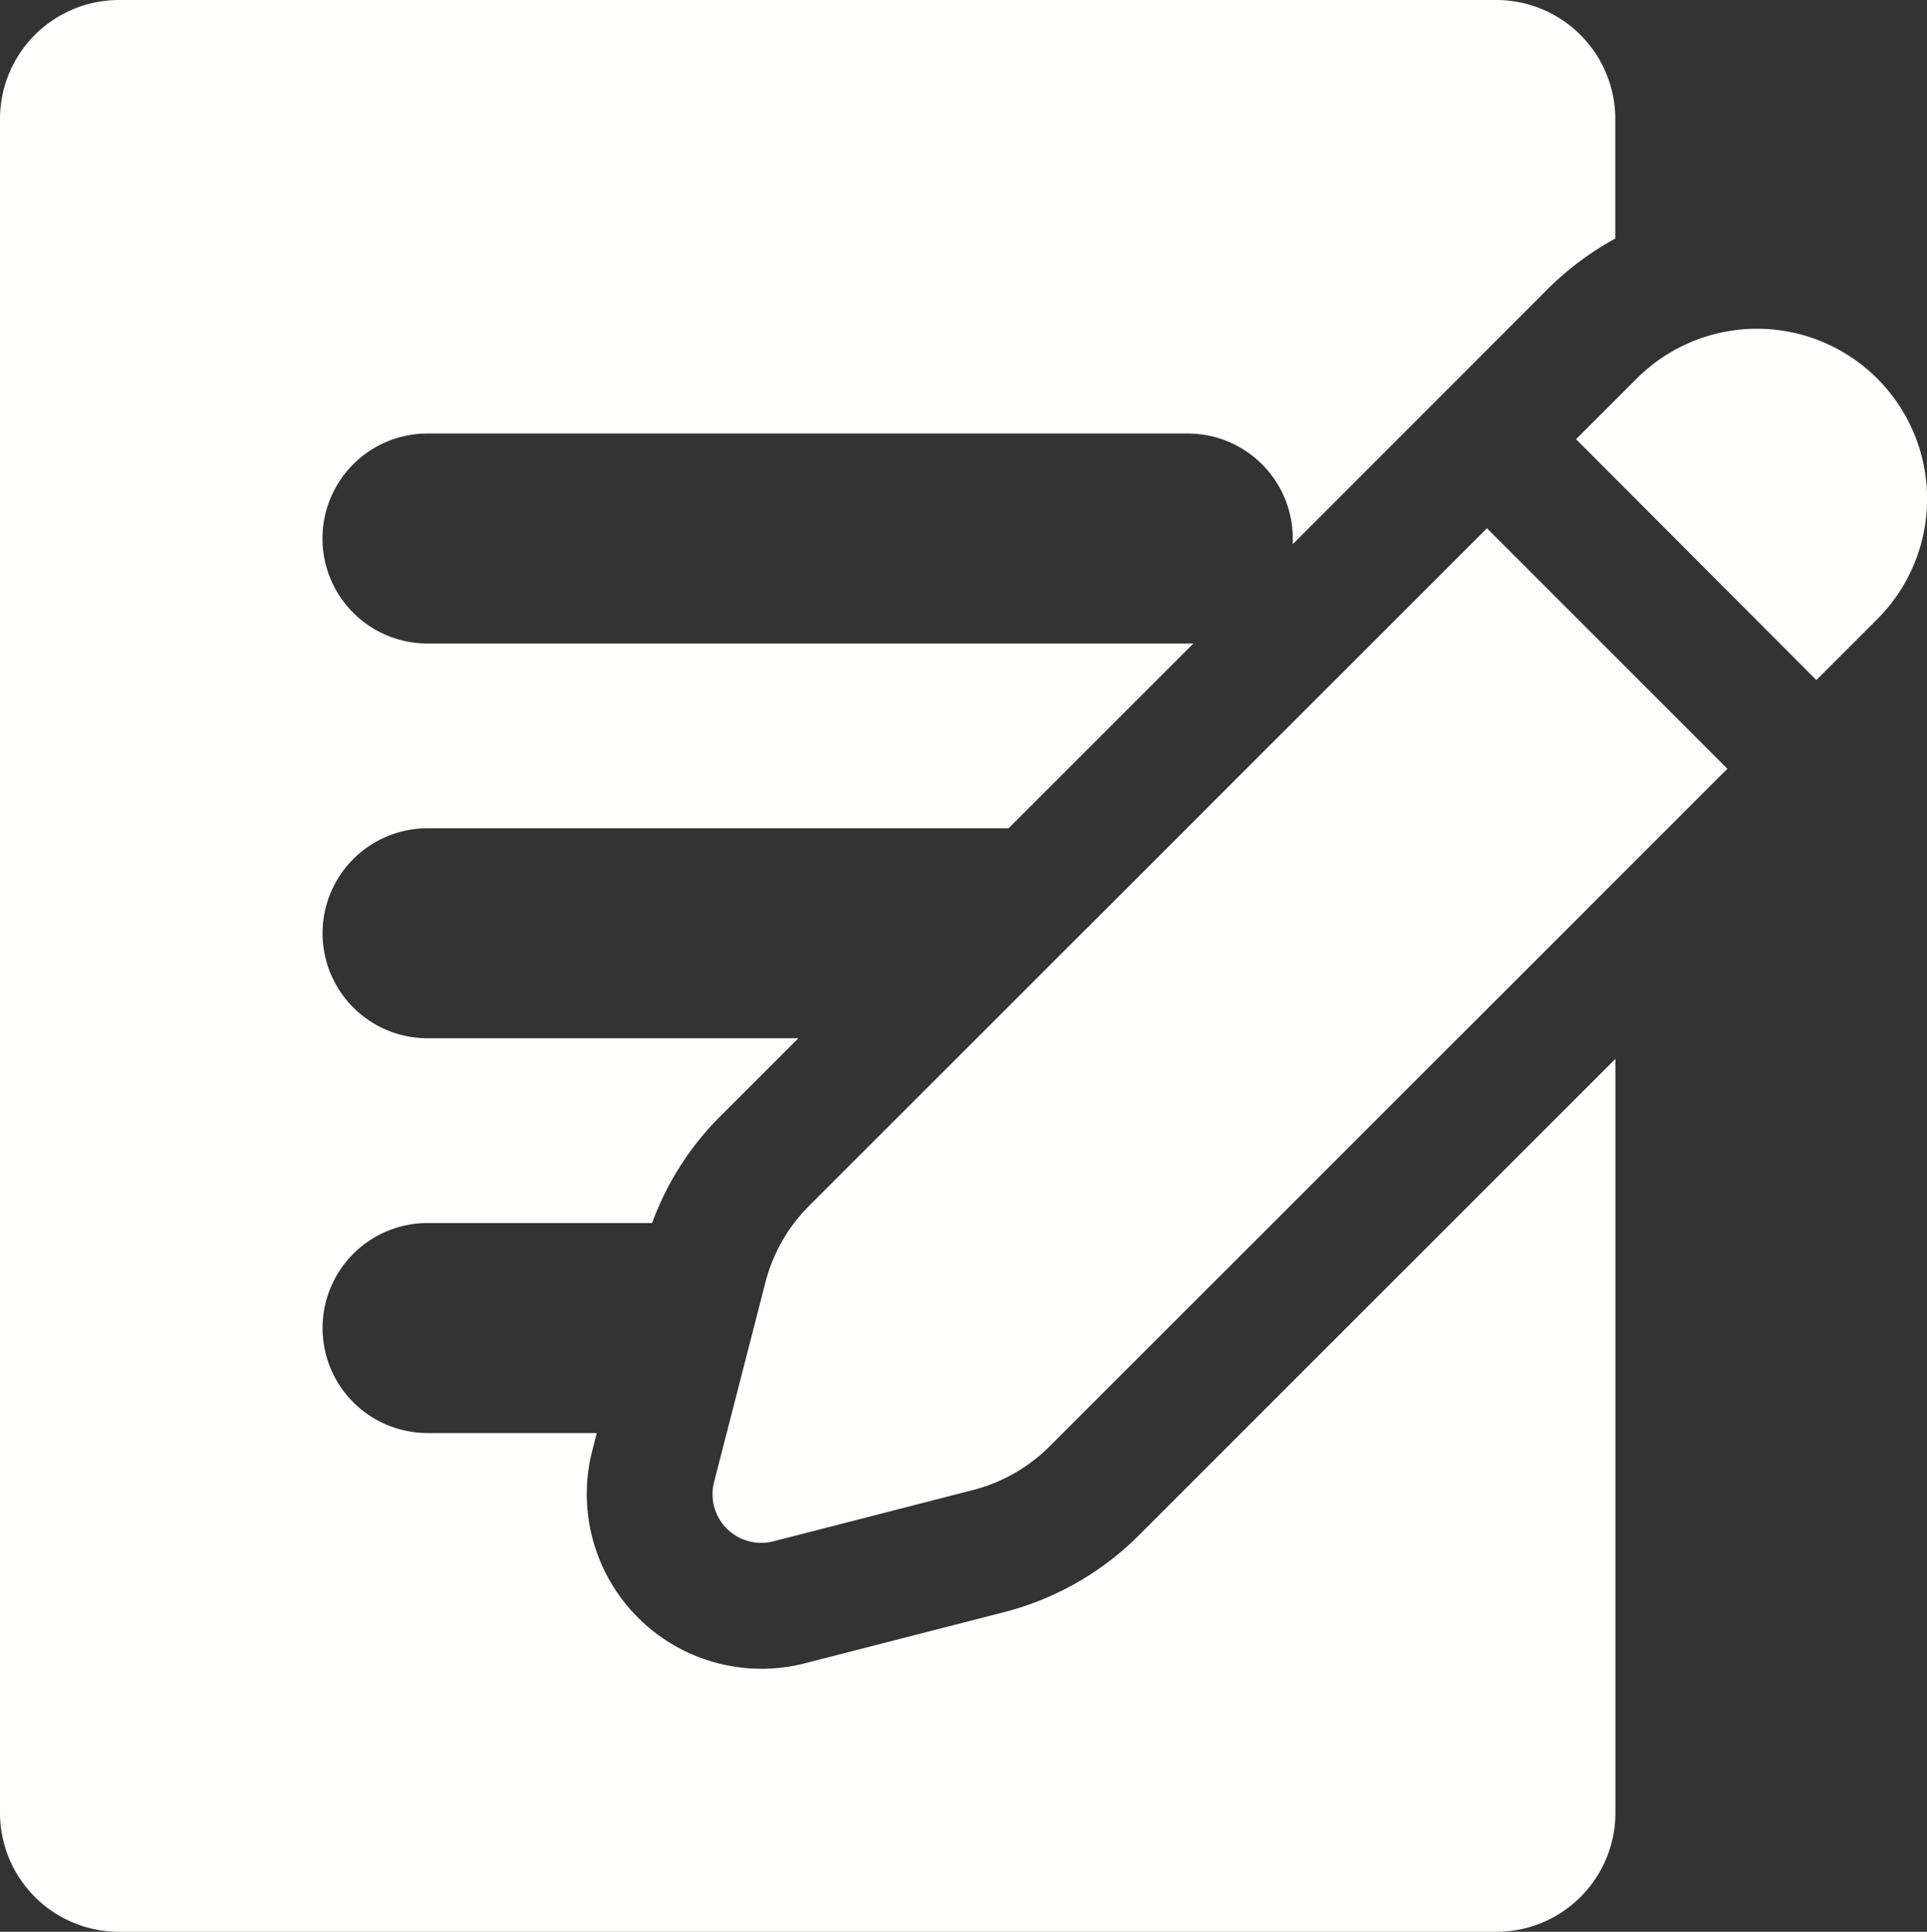
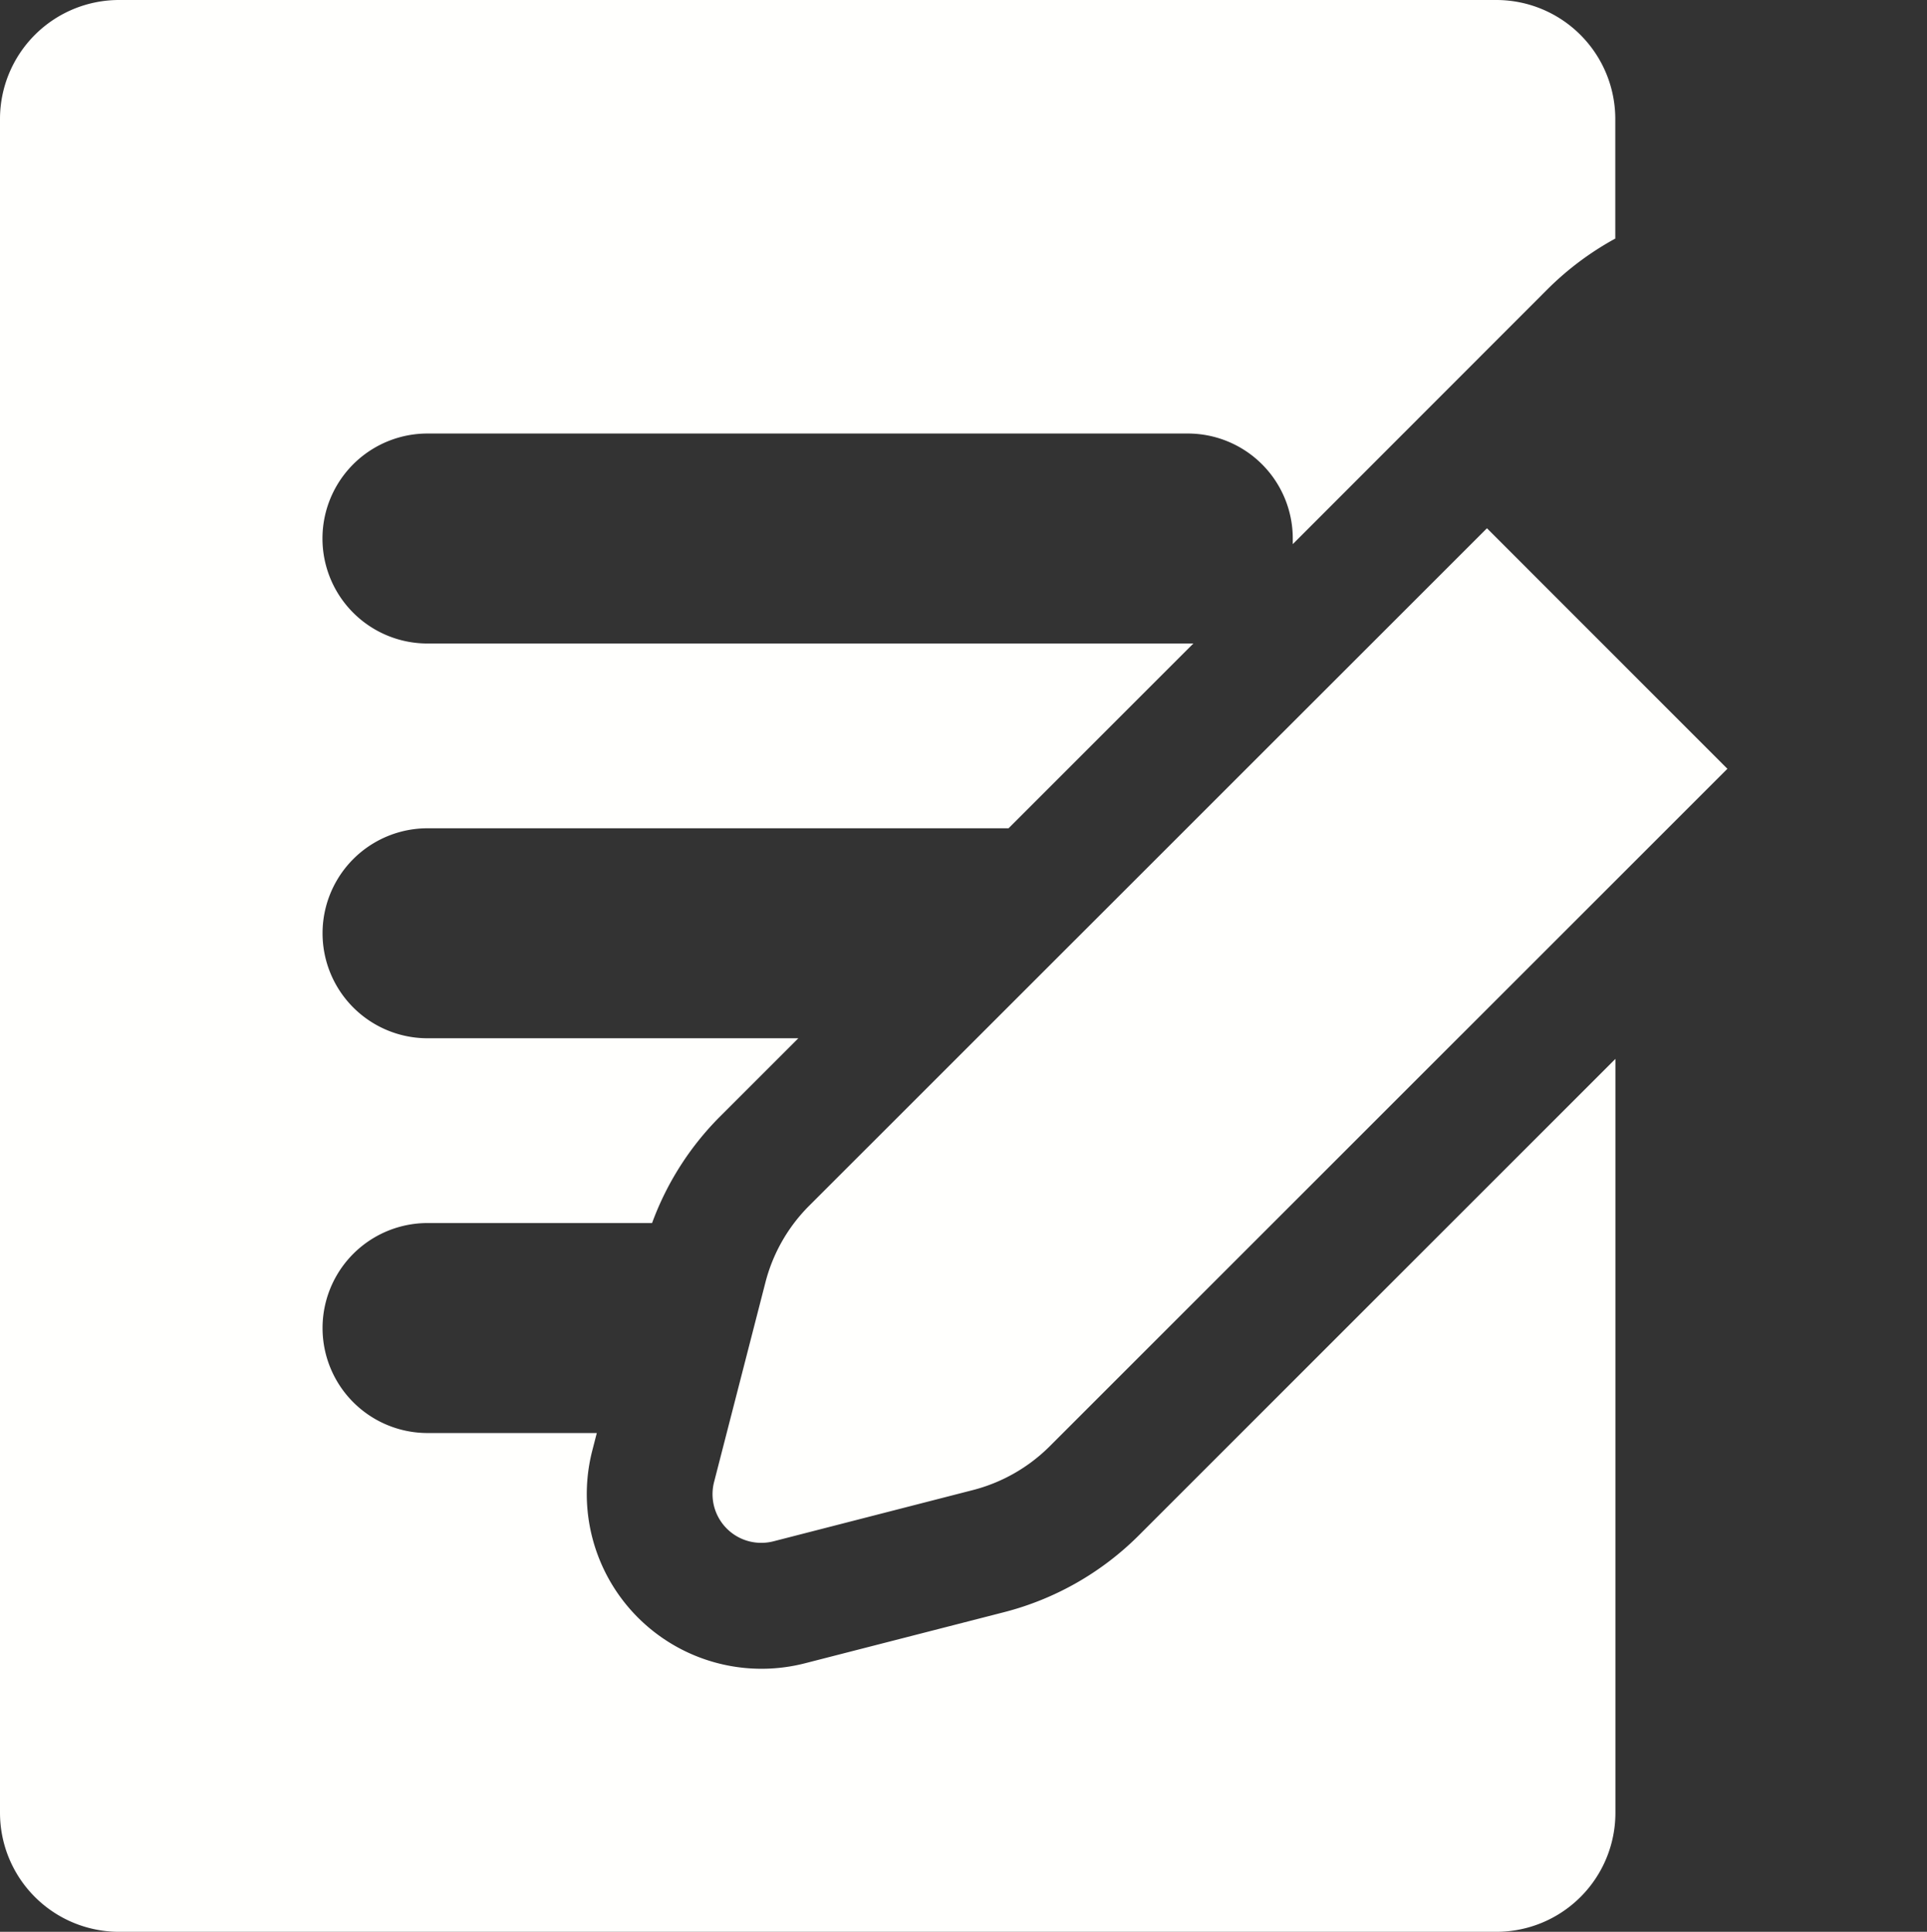
<svg xmlns="http://www.w3.org/2000/svg" id="Layer_1" data-name="Layer 1" viewBox="0 0 458.76 460">
  <rect x="0" y="0" width="458.76" height="460" fill="#333333" stroke="none" />
  <defs>
    <style> .cls-1 { fill: #fffffd; } </style>
  </defs>
  <title>browser_white</title>
  <g>
    <path class="cls-1" d="M239.11,383.87l-47.52,12.2A41.6,41.6,0,0,1,141,345.43l1.08-4.2H101.79a25,25,0,0,1,0-50h53.45a69.9,69.9,0,0,1,16.14-25.33l18.68-18.67H101.79a25,25,0,1,1,0-50H240.1l44-44H101.77a25,25,0,0,1,0-50h181a25,25,0,0,1,25,25h0v1.34l60.61-60.66a71.1,71.1,0,0,1,16.17-12.1V28.35A28.34,28.34,0,0,0,356.24,0H28.38A28.35,28.35,0,0,0,0,28.32V431.65A28.35,28.35,0,0,0,28.35,460H356.24a28.34,28.34,0,0,0,28.34-28.34h0V252.14L271.12,365.6A70,70,0,0,1,239.11,383.87Z" transform="translate(0 0)" />
    <path class="cls-1" d="M192.64,287.11a39.81,39.81,0,0,0-10.42,18.27L170,352.9a11.59,11.59,0,0,0,11.23,14.48,11.73,11.73,0,0,0,2.89-.36l47.51-12.21a40,40,0,0,0,18.27-10.42L411.24,183.06,354,125.79Z" transform="translate(0 0)" />
-     <path class="cls-1" d="M446.9,90.13a40.47,40.47,0,0,0-57.23,0l0,0-14.46,14.45,57.21,57.35,14.53-14.53A40.5,40.5,0,0,0,446.9,90.13Z" transform="translate(0 0)" />
  </g>
</svg>